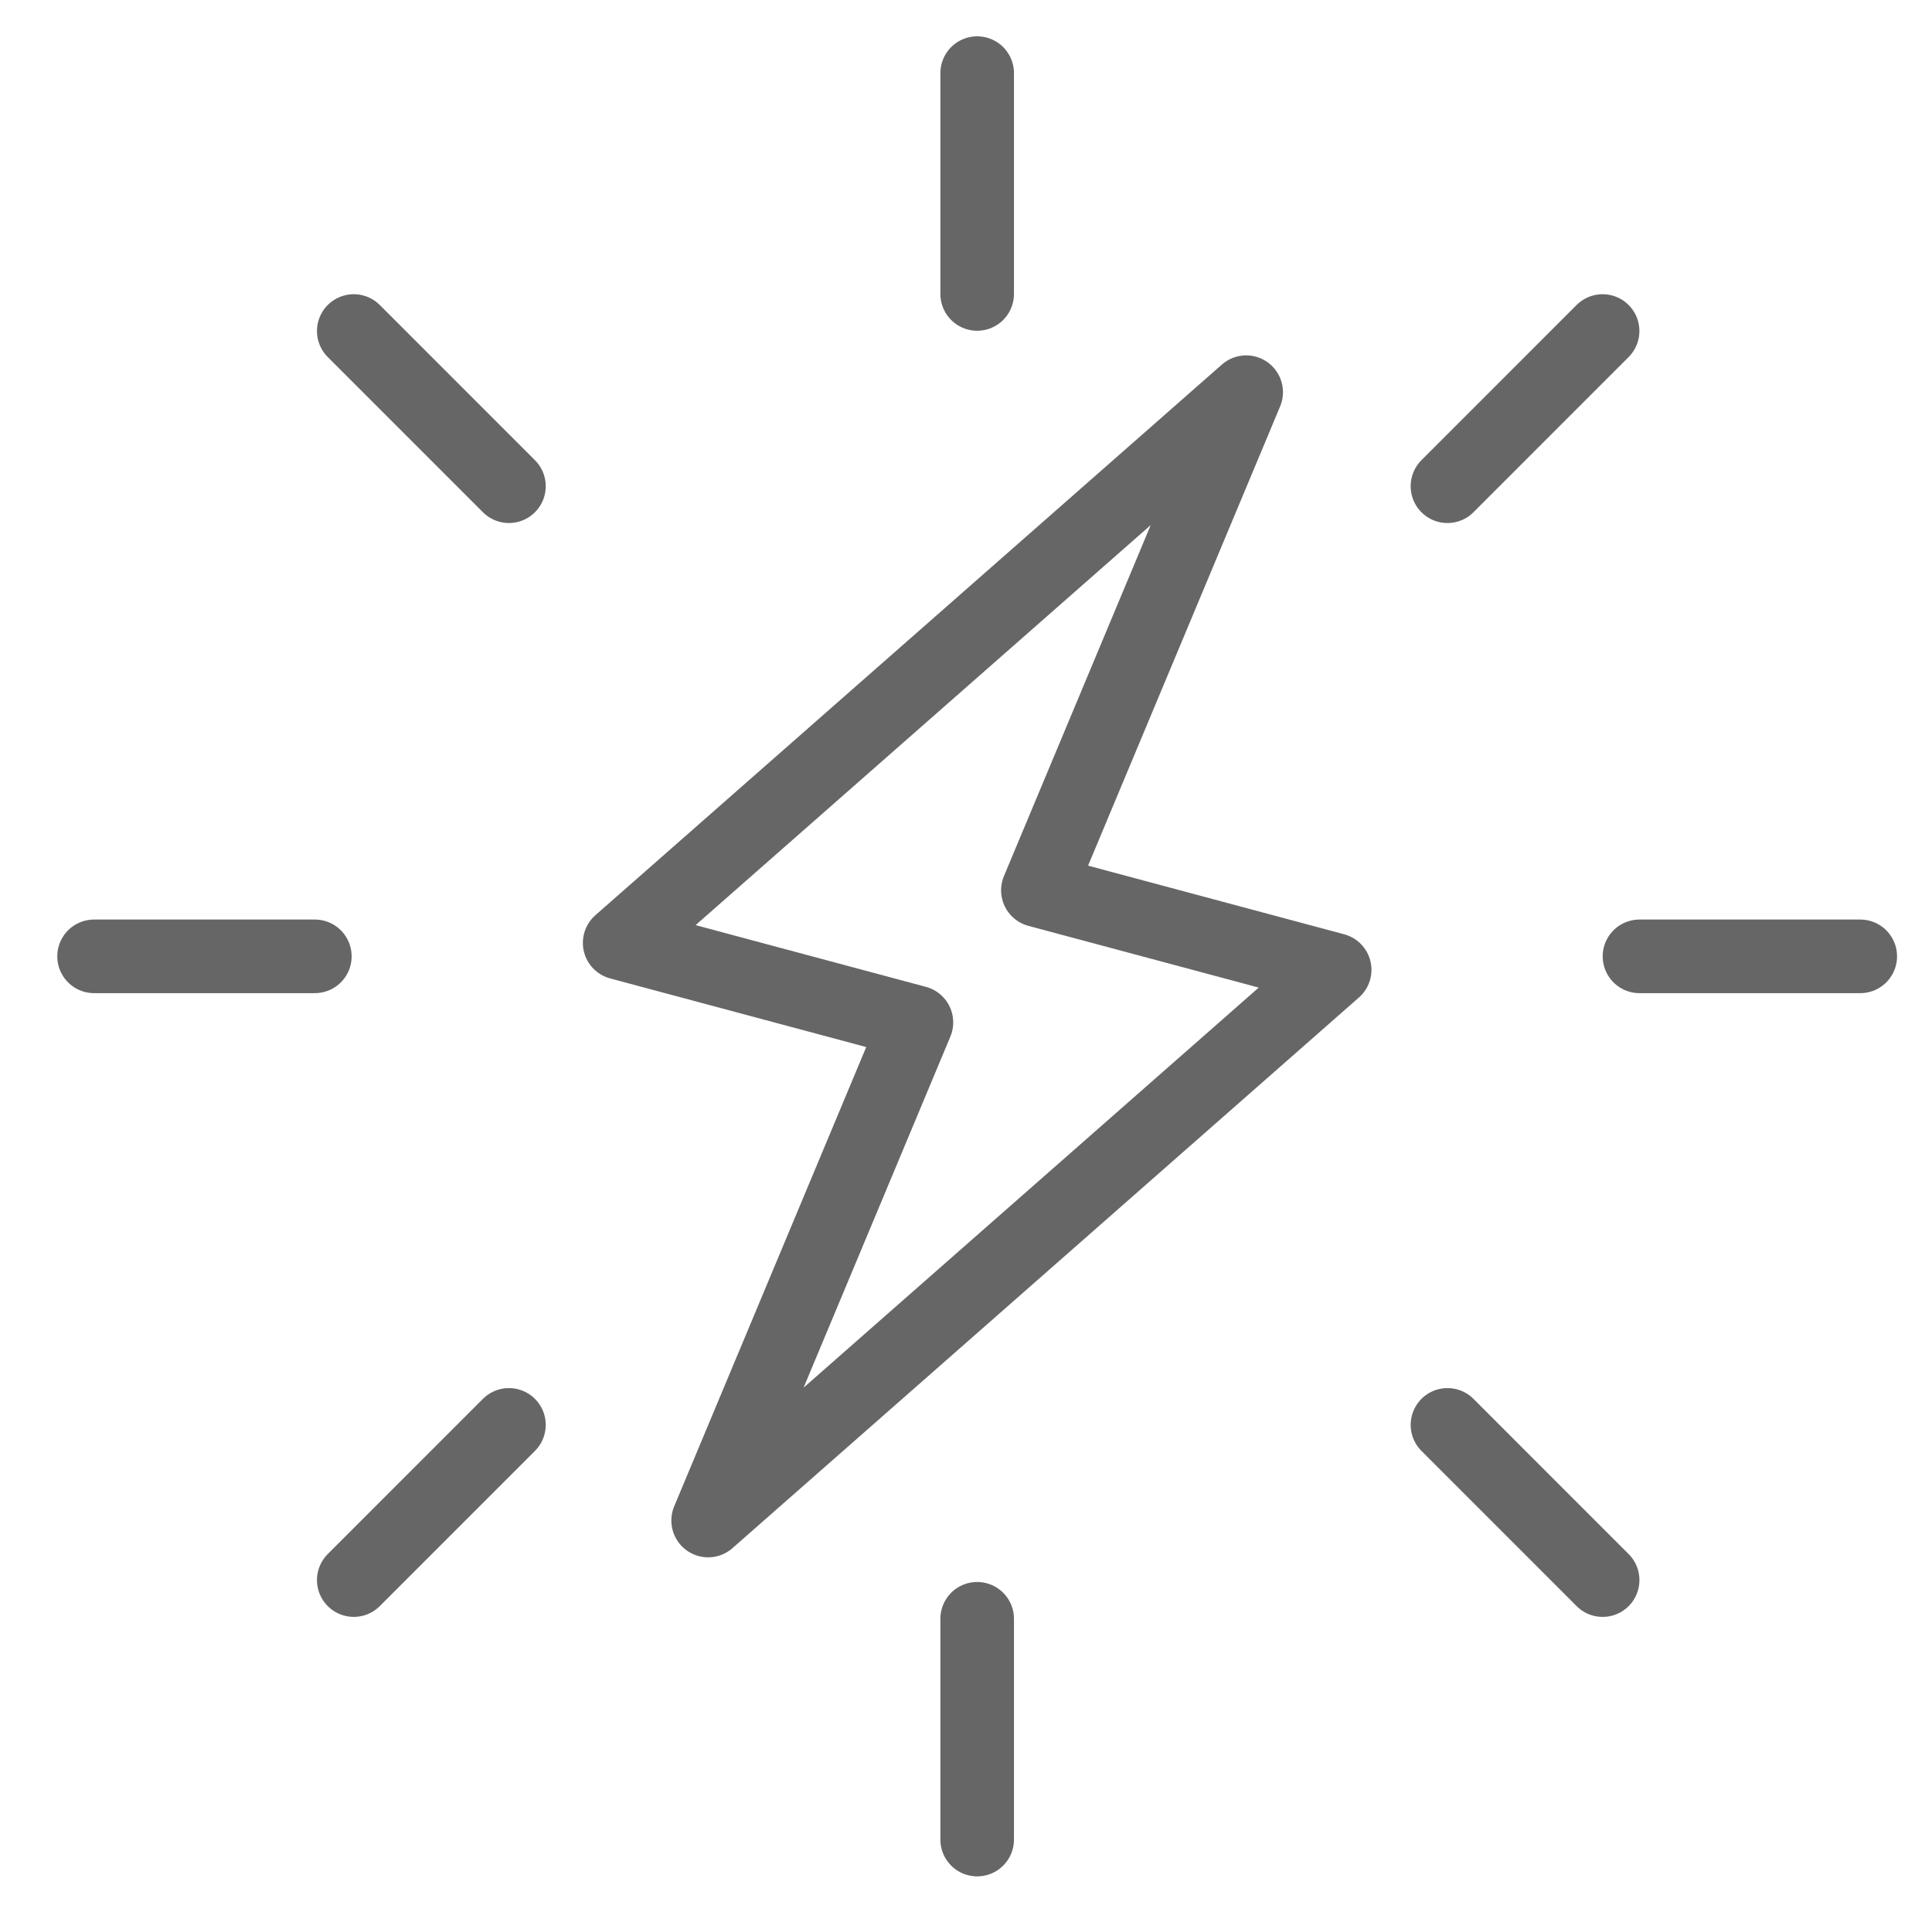
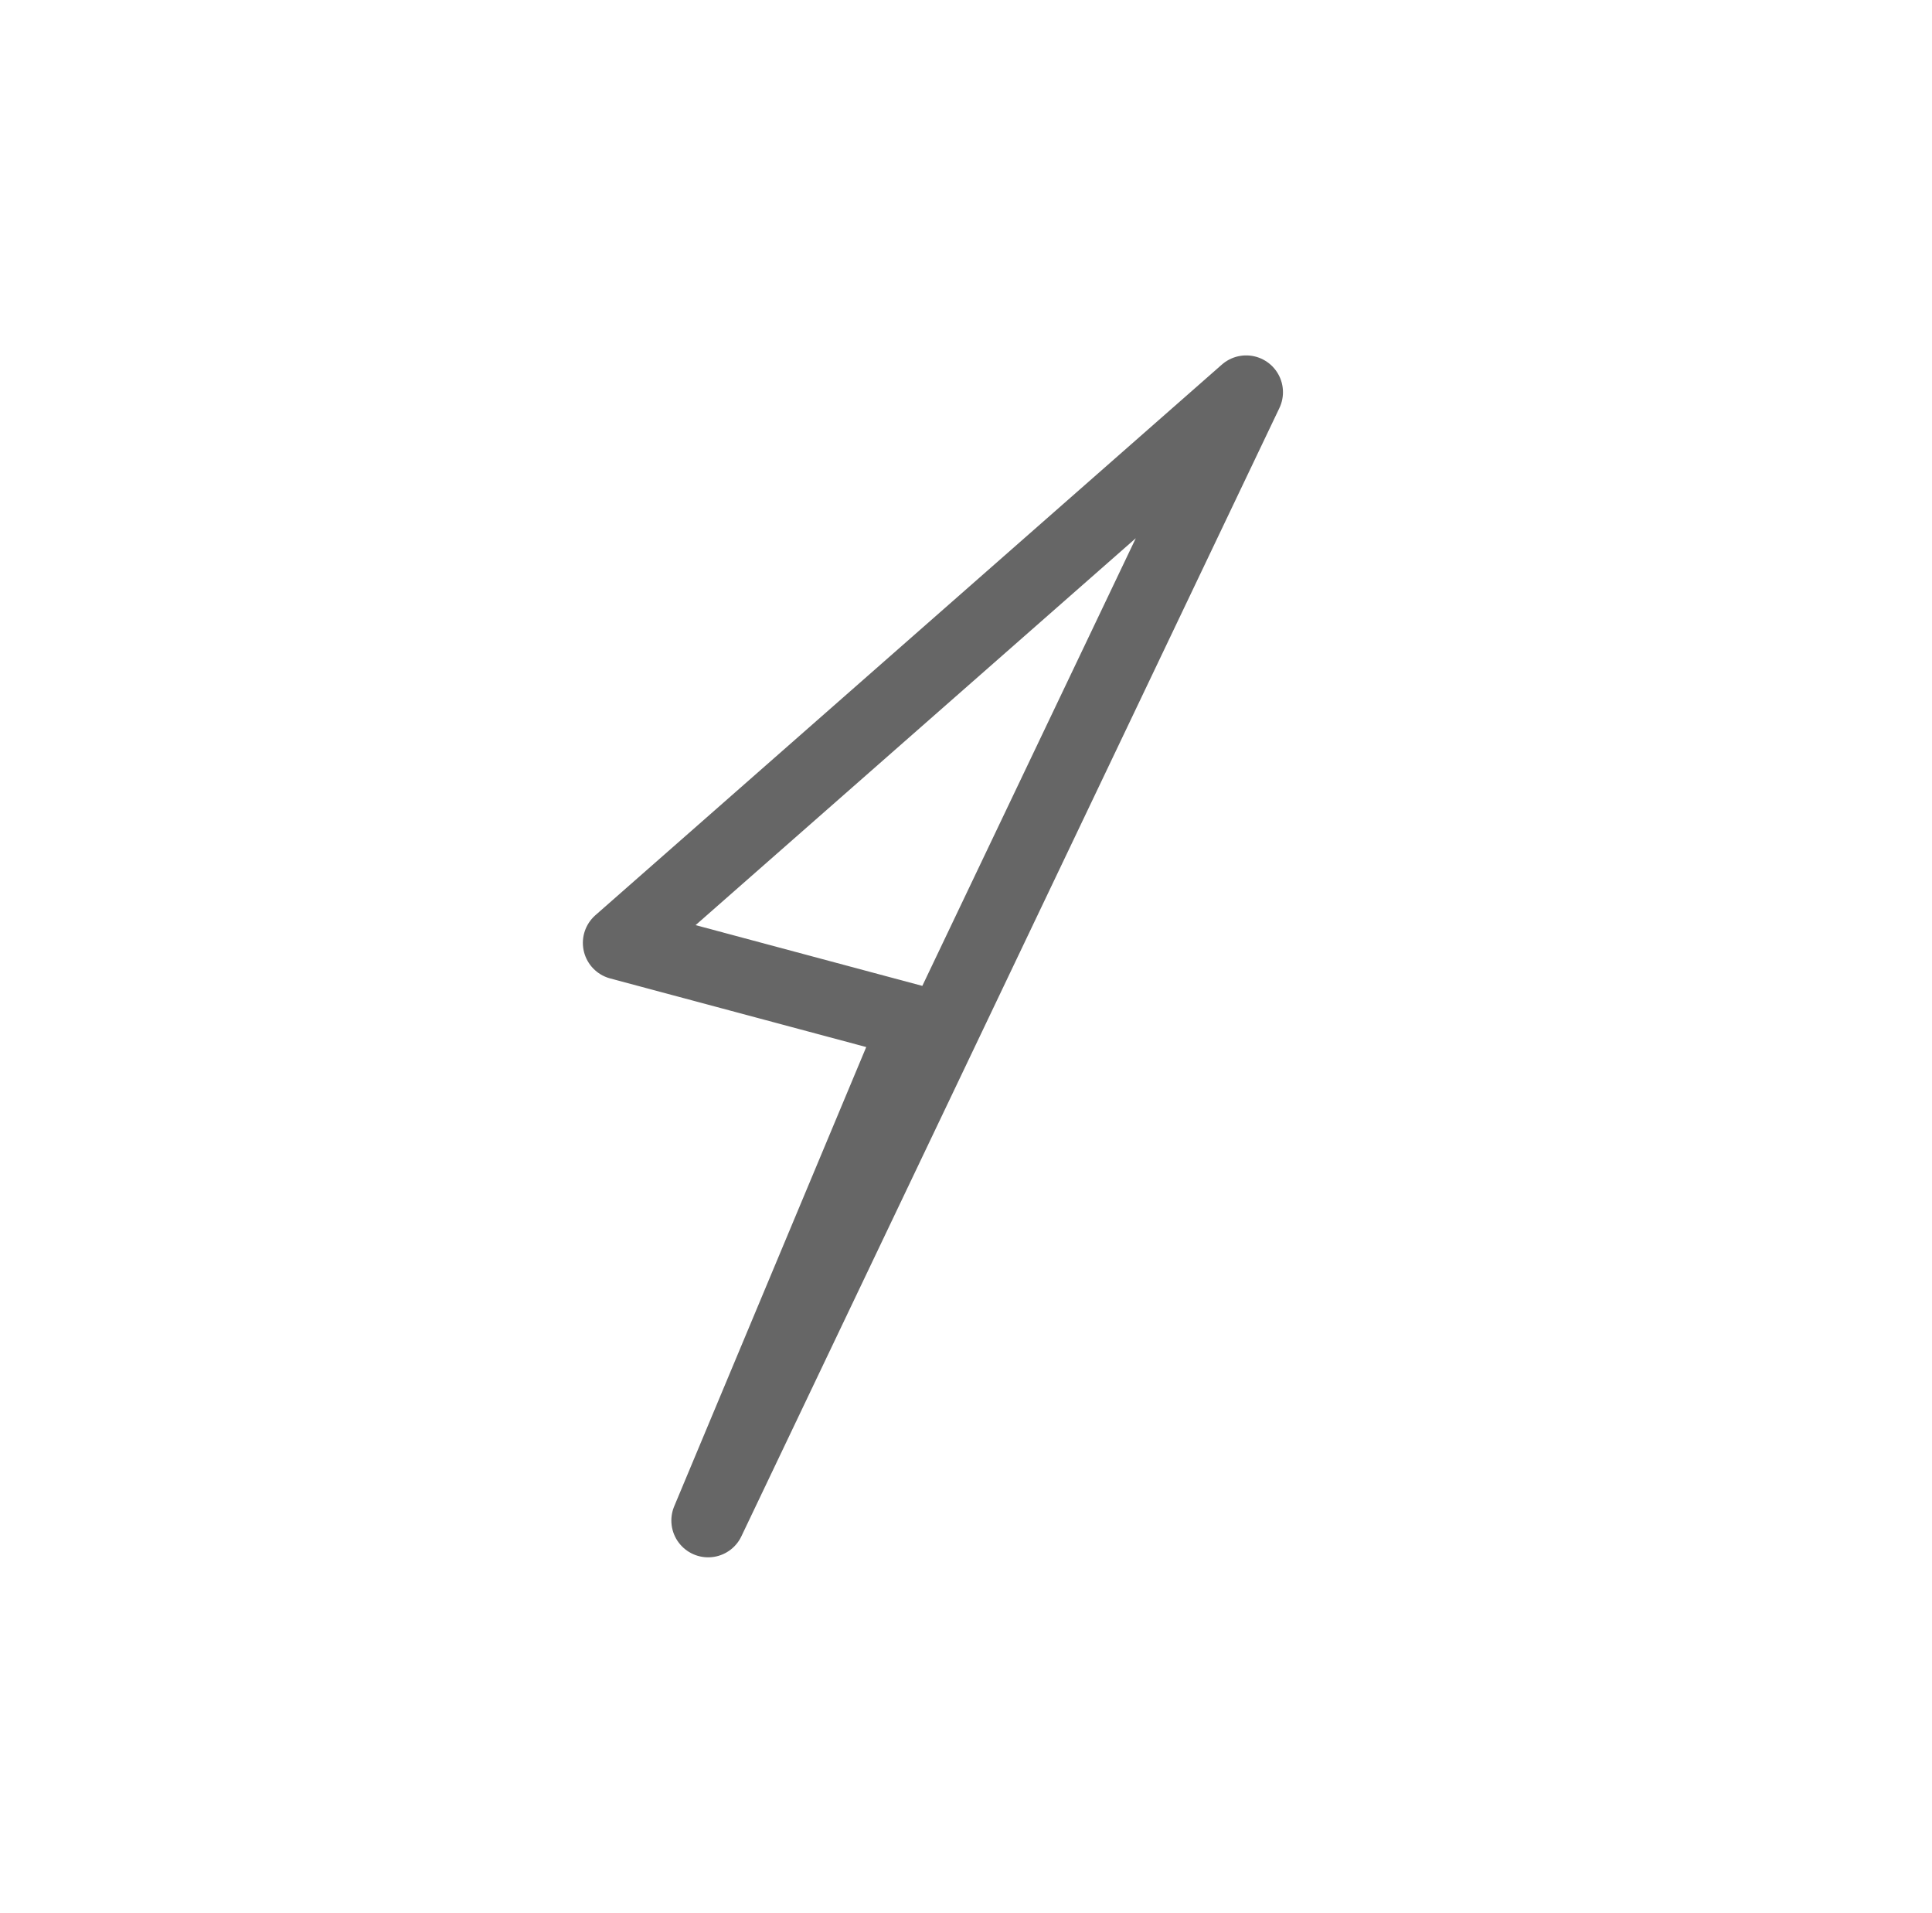
<svg xmlns="http://www.w3.org/2000/svg" width="101" height="100" viewBox="0 0 101 100" fill="none">
-   <path d="M51.084 3.822v11.542m0 69.248v11.54m46.165-46.165H85.708m-69.249 0H4.918M83.78 17.302l-8.111 8.112M26.606 74.477l-8.112 8.112m65.288.001l-8.112-8.113M26.606 25.414l-8.112-8.112" stroke="#666" stroke-width="3.847" stroke-linecap="round" stroke-linejoin="round" />
-   <path clip-rule="evenodd" d="M65.147 20.5L32.394 49.283l15.514 4.157L37.02 79.476l32.753-28.784-15.515-4.157 10.889-26.036z" stroke="#666" stroke-width="3.847" stroke-linecap="round" stroke-linejoin="round" />
+   <path clip-rule="evenodd" d="M65.147 20.5L32.394 49.283l15.514 4.157L37.02 79.476z" stroke="#666" stroke-width="3.847" stroke-linecap="round" stroke-linejoin="round" />
</svg>